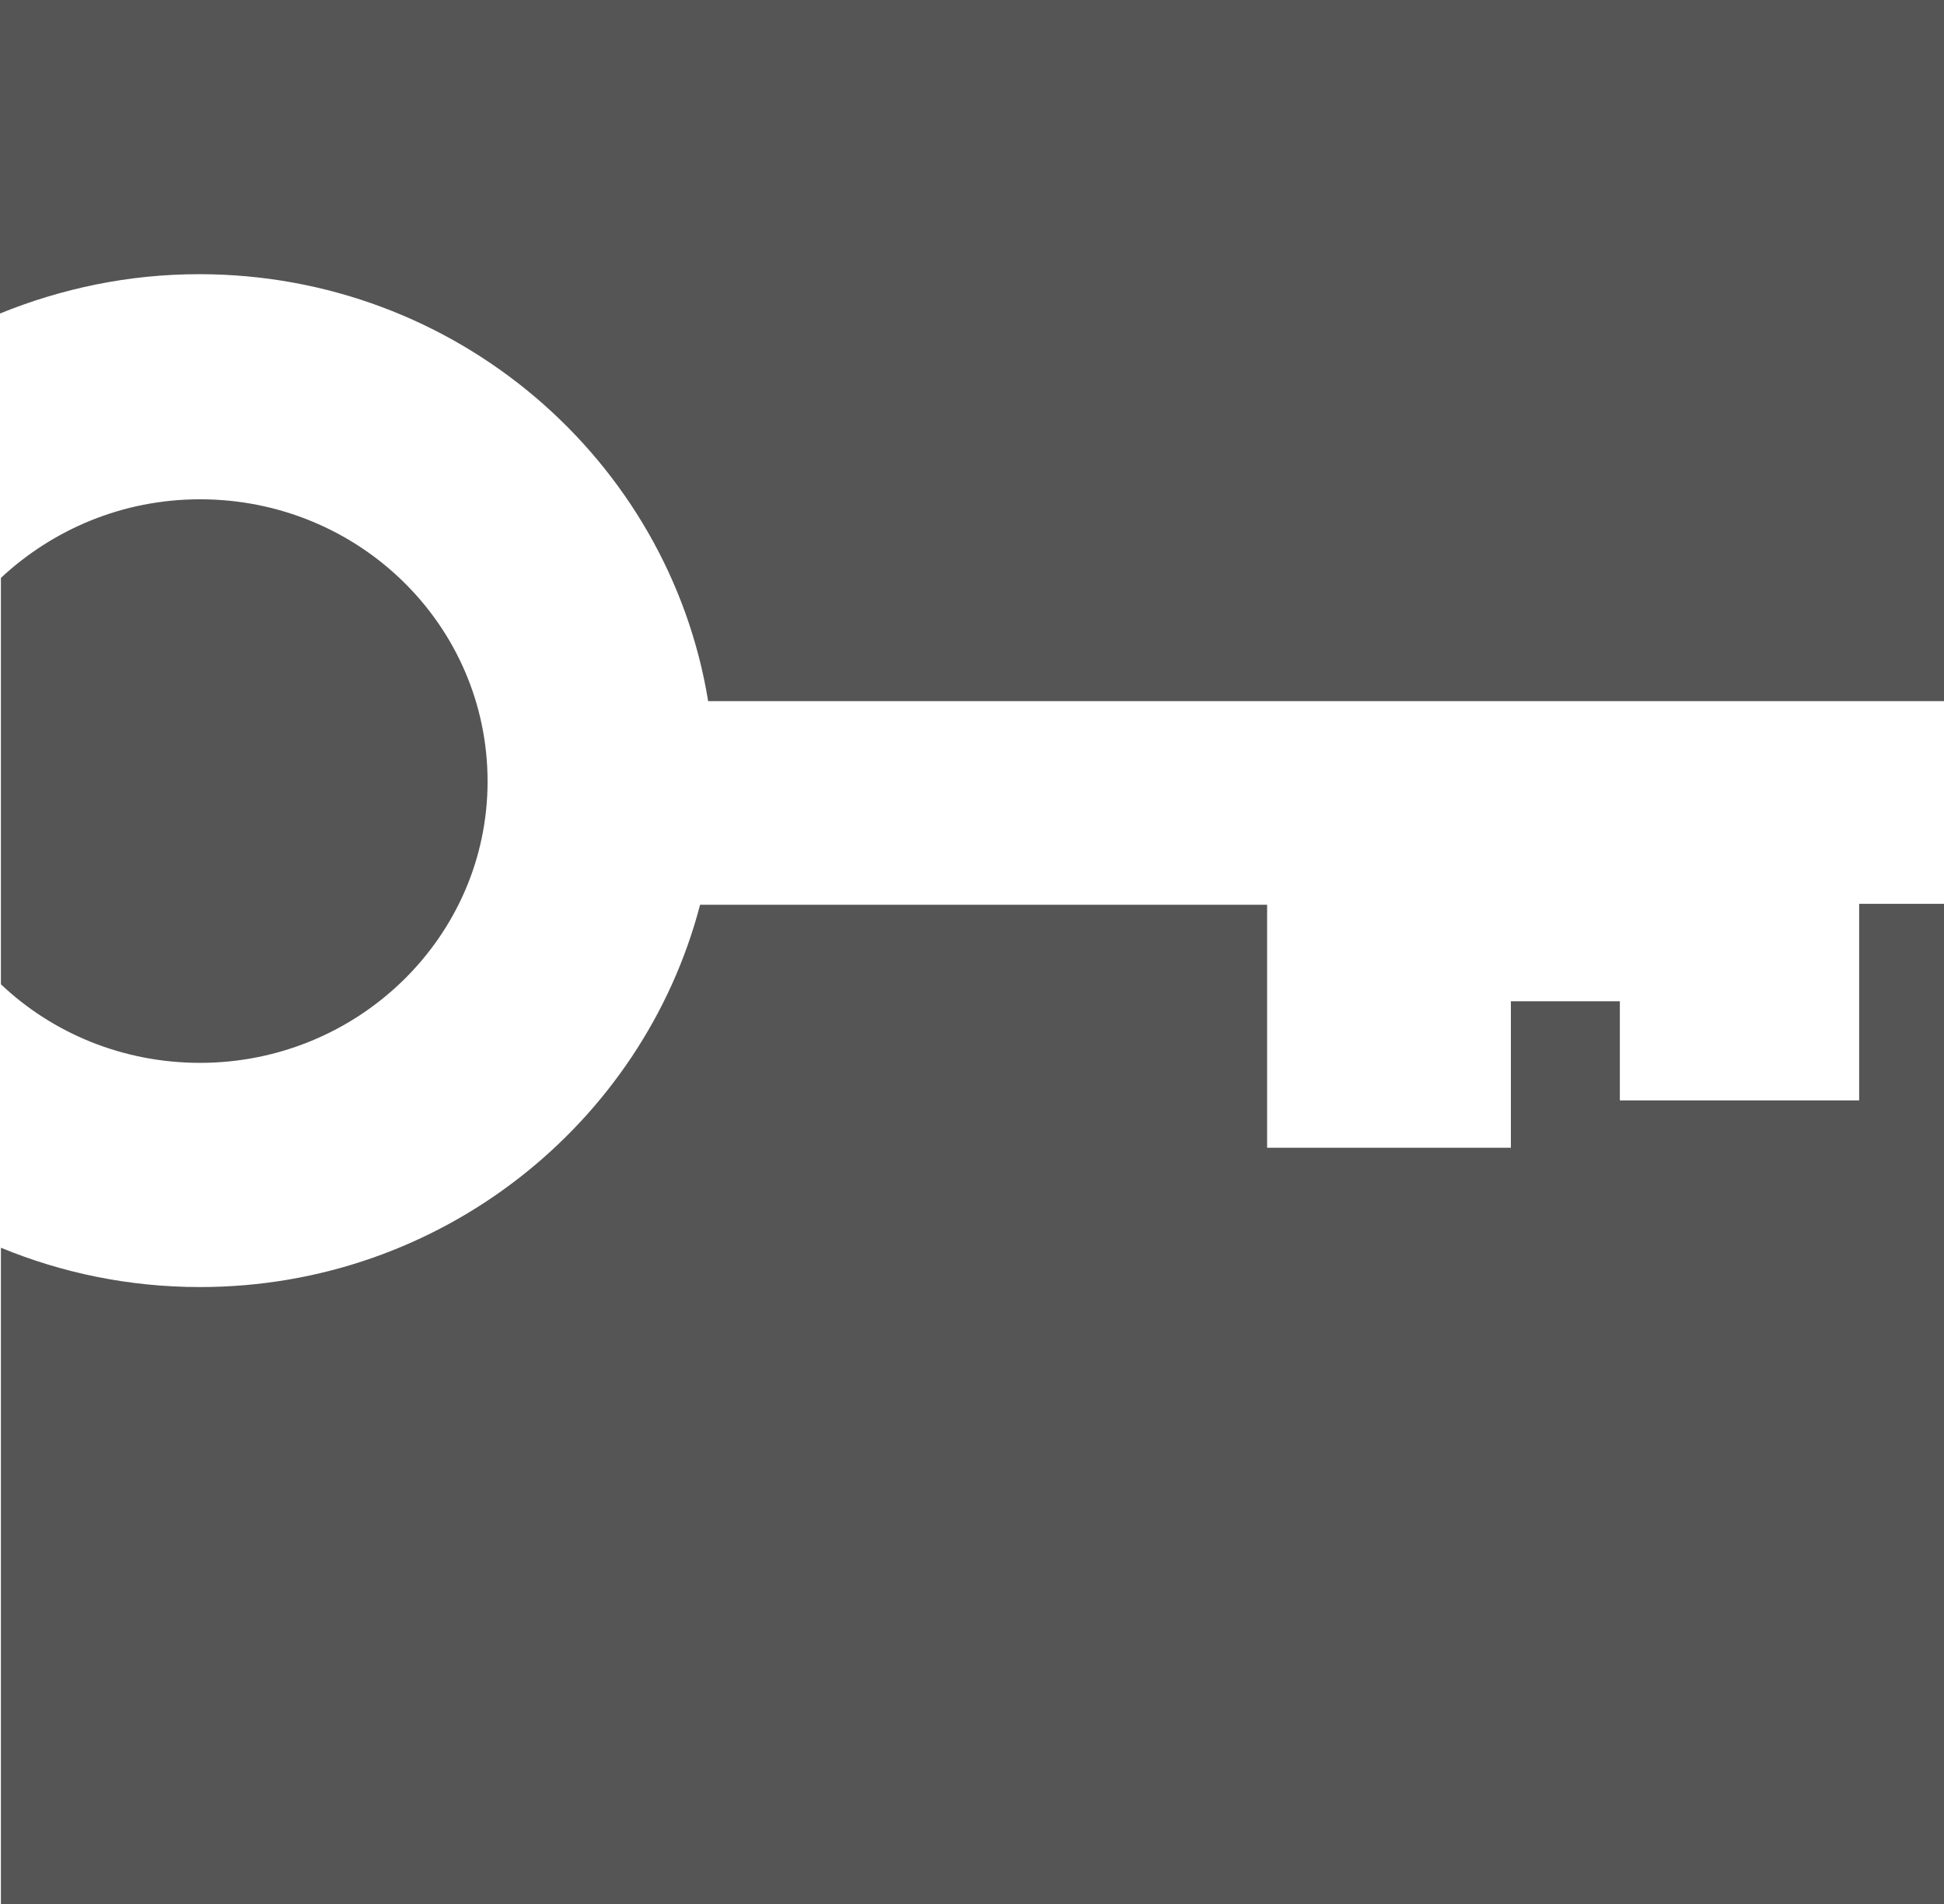
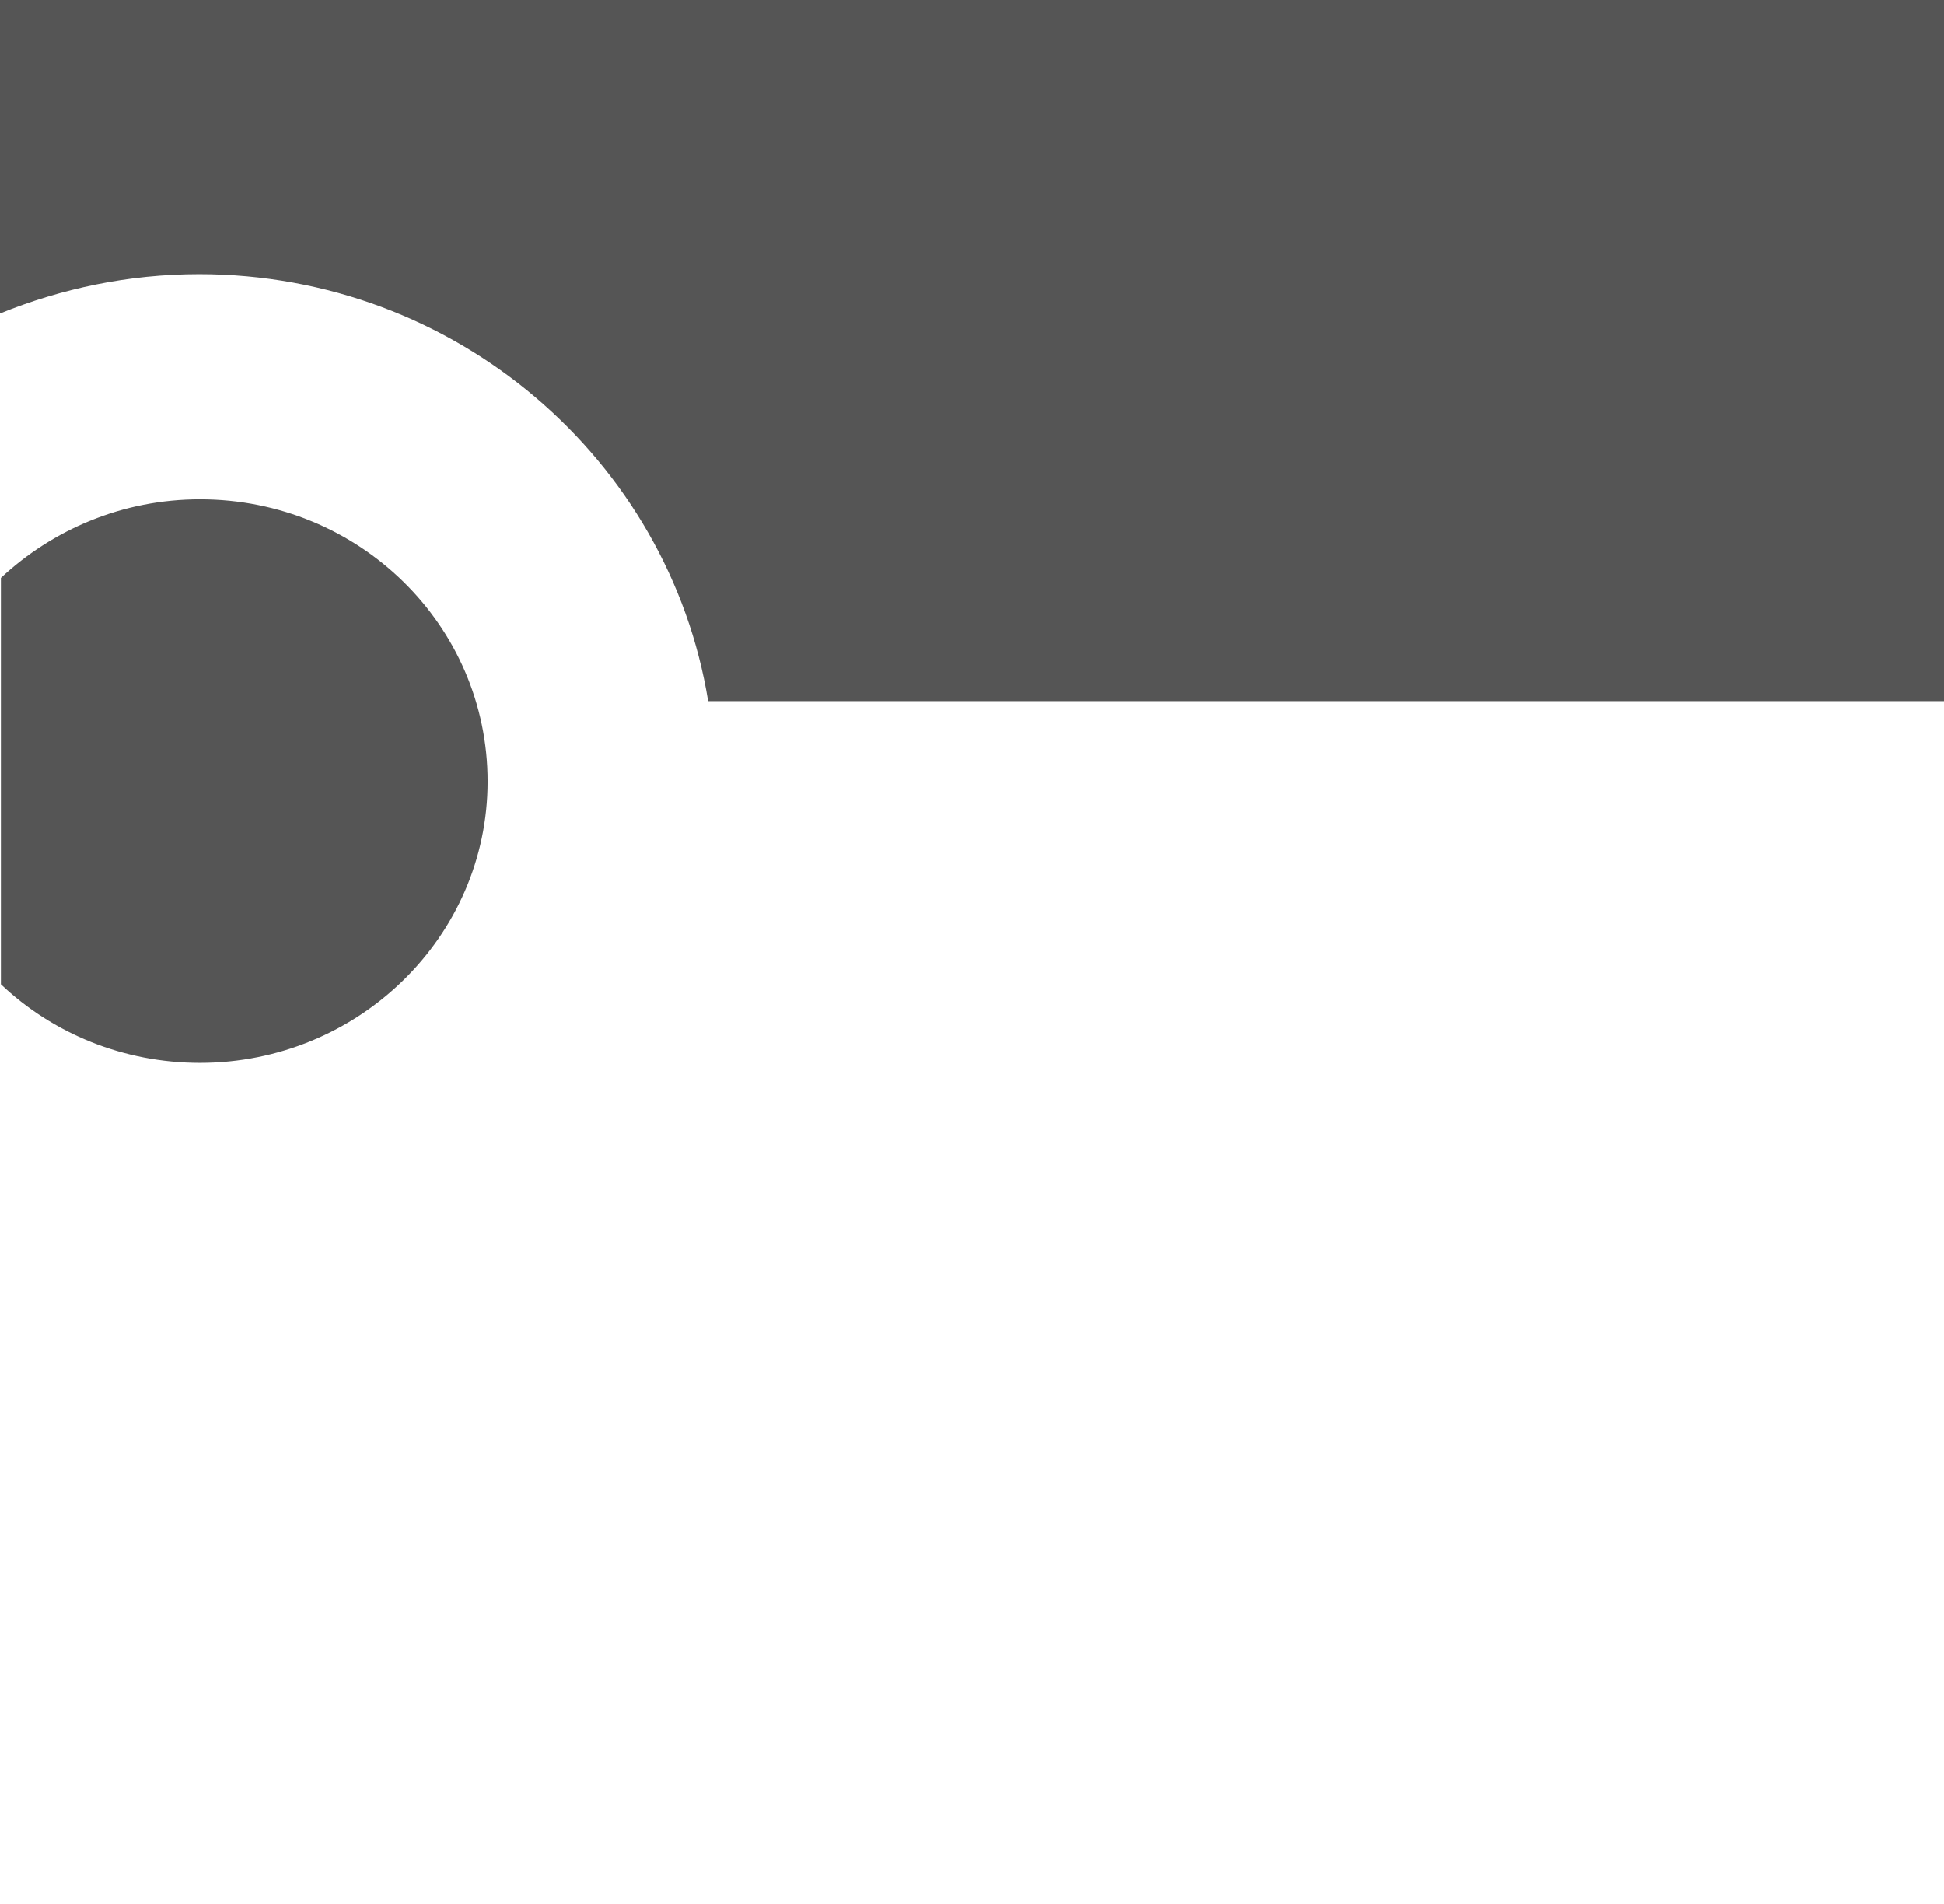
<svg xmlns="http://www.w3.org/2000/svg" id="Capa_2" data-name="Capa 2" viewBox="0 0 492.6 482.41">
  <defs>
    <style>
      .cls-1 {
        fill: #555;
        stroke-width: 0px;
      }
    </style>
  </defs>
  <g id="Layer_2" data-name="Layer 2">
    <g id="Layer_1-2" data-name="Layer 1-2">
      <g>
        <path class="cls-1" d="M123.55,197.99c0-39.6-32.58-71.5-72.86-71.5-19.69,0-37.34,7.69-50.46,19.91v102.95c13.12,12.45,31,19.91,50.46,19.91,40.05,0,72.86-31.9,72.86-71.28h0Z" />
-         <path class="cls-1" d="M471.1,278.77h-60.64v-25.12h-27.61v37.11h-61.77v-61.55h-143.68c-14.48,55.44-65.62,96.85-126.71,96.85-18.1,0-35.07-3.62-50.46-9.96v166.31h492.37v-253.43h-21.5v49.78h0Z" />
        <path class="cls-1" d="M0,0v79.42c15.61-6.34,32.58-9.96,50.46-9.96,65.17,0,119.02,47.07,128.98,108.16h313.16V0H0Z" />
      </g>
    </g>
  </g>
</svg>